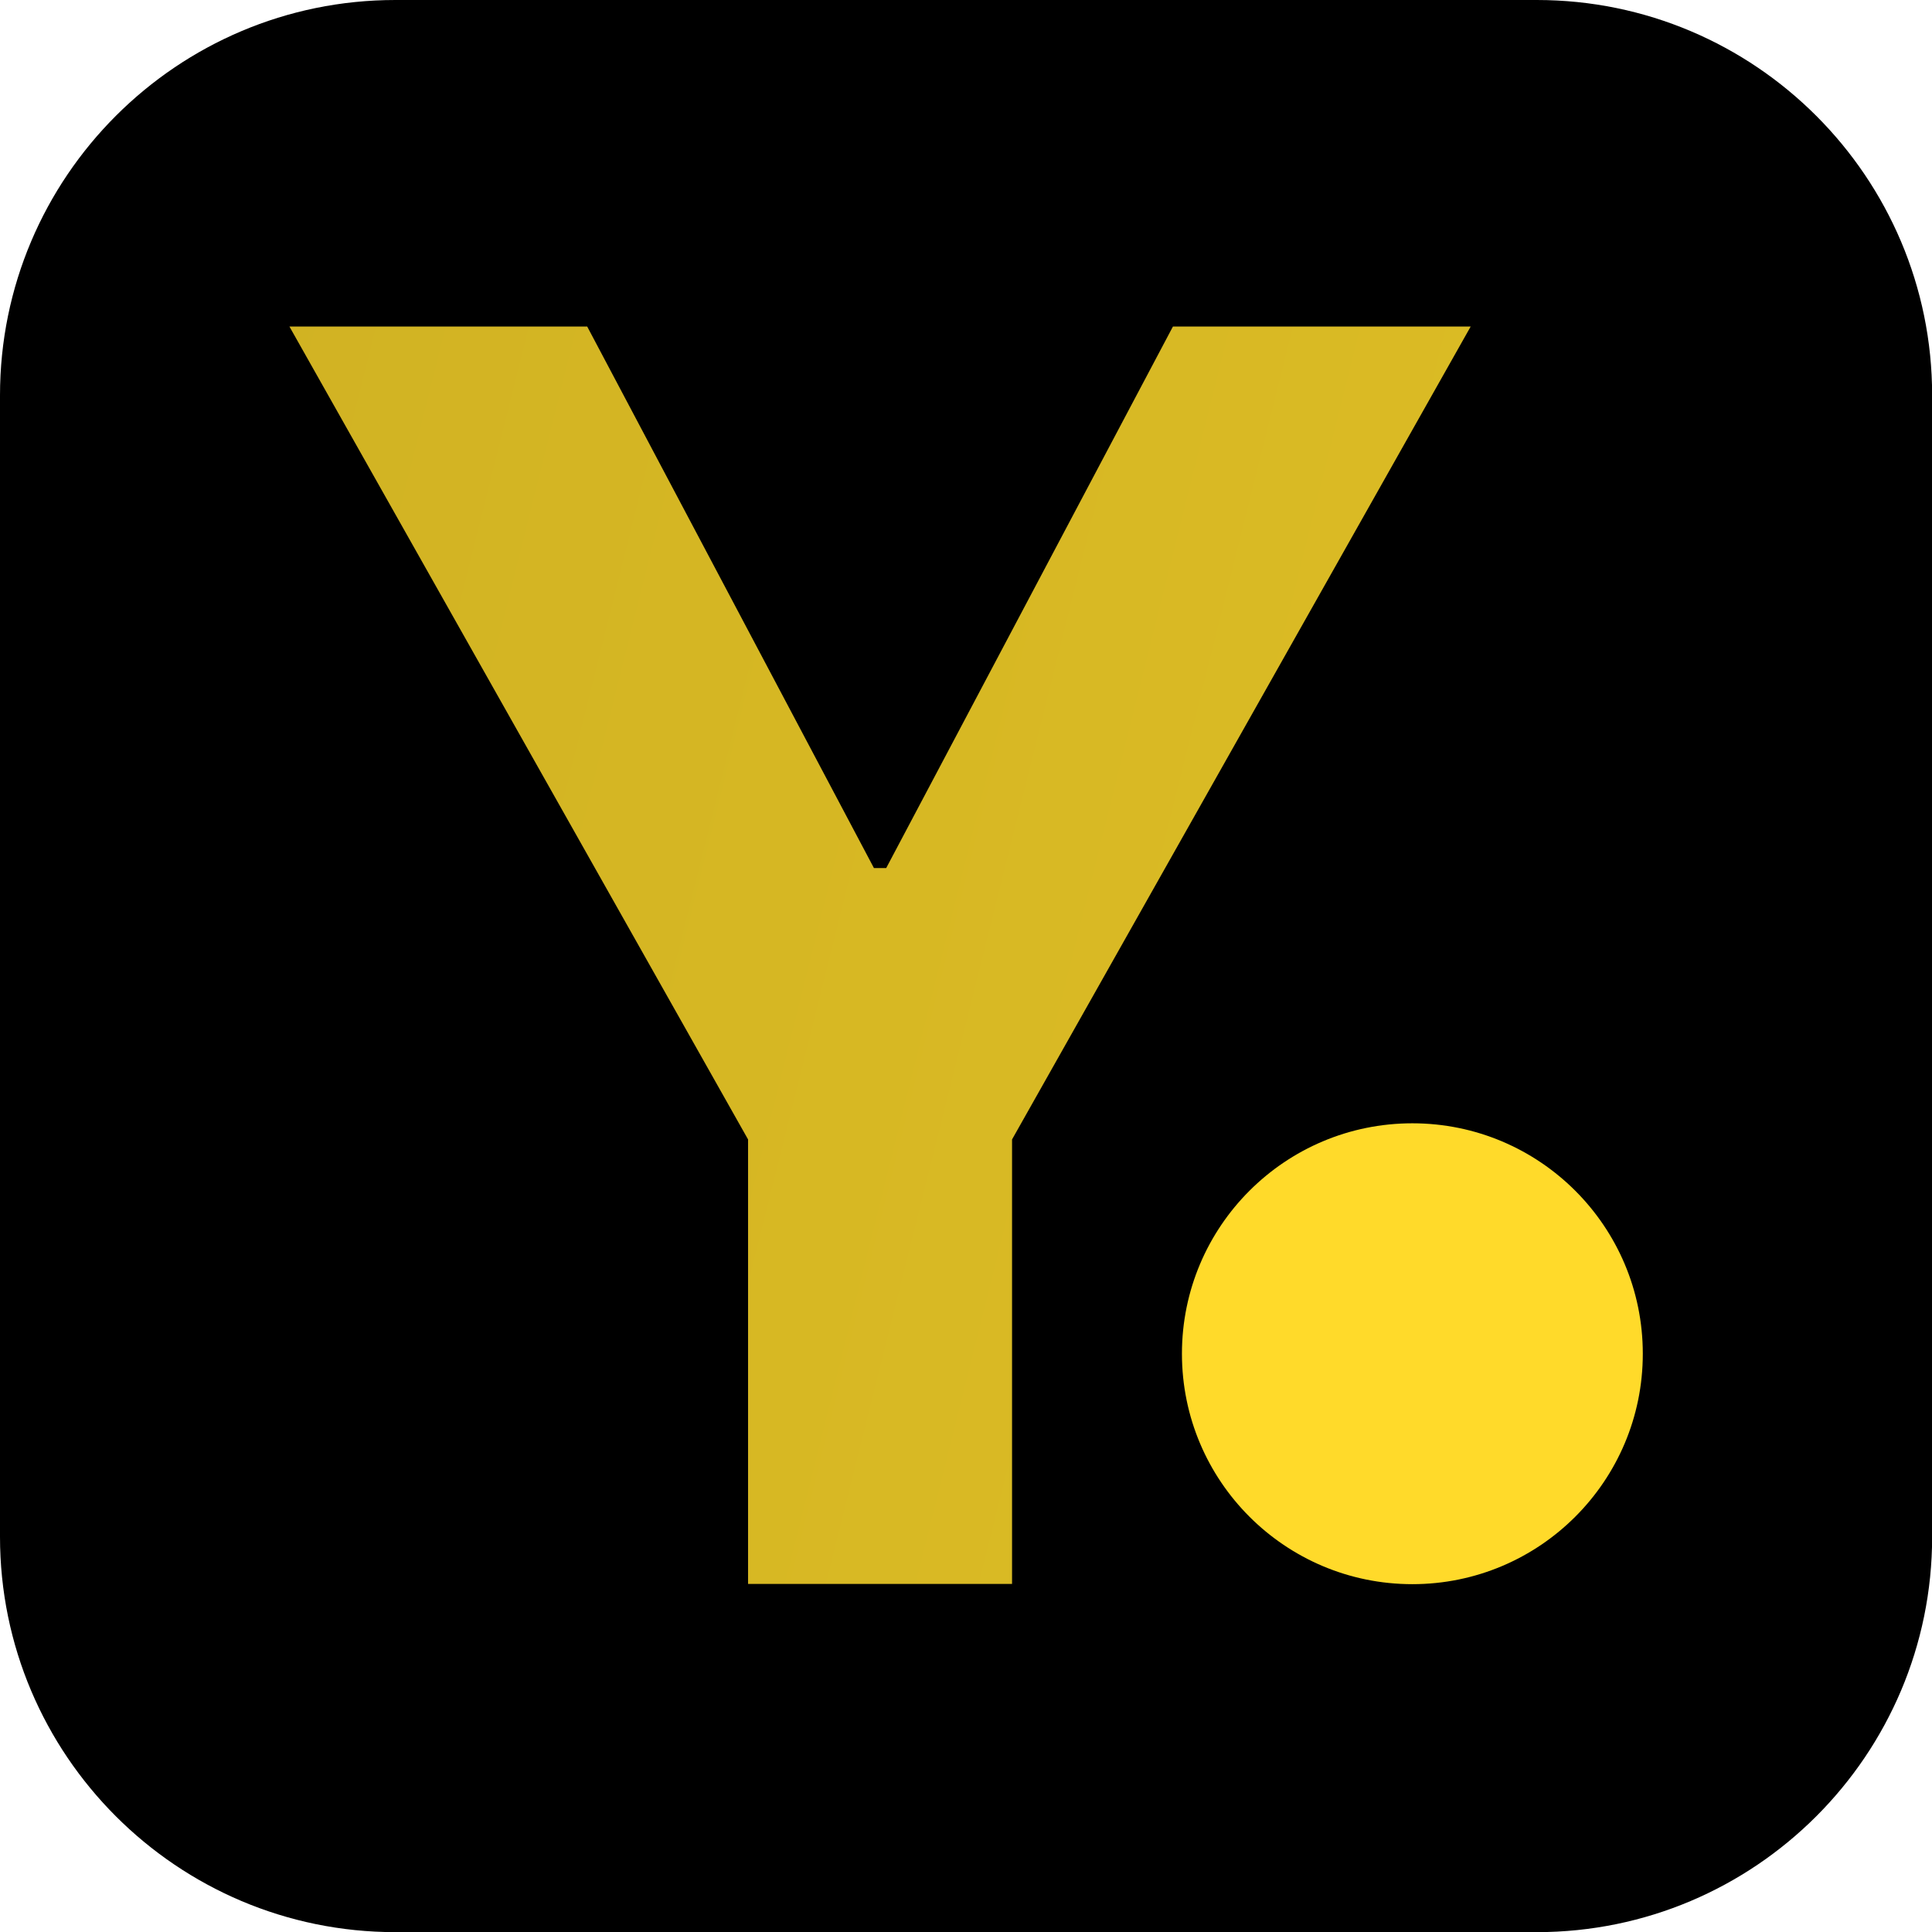
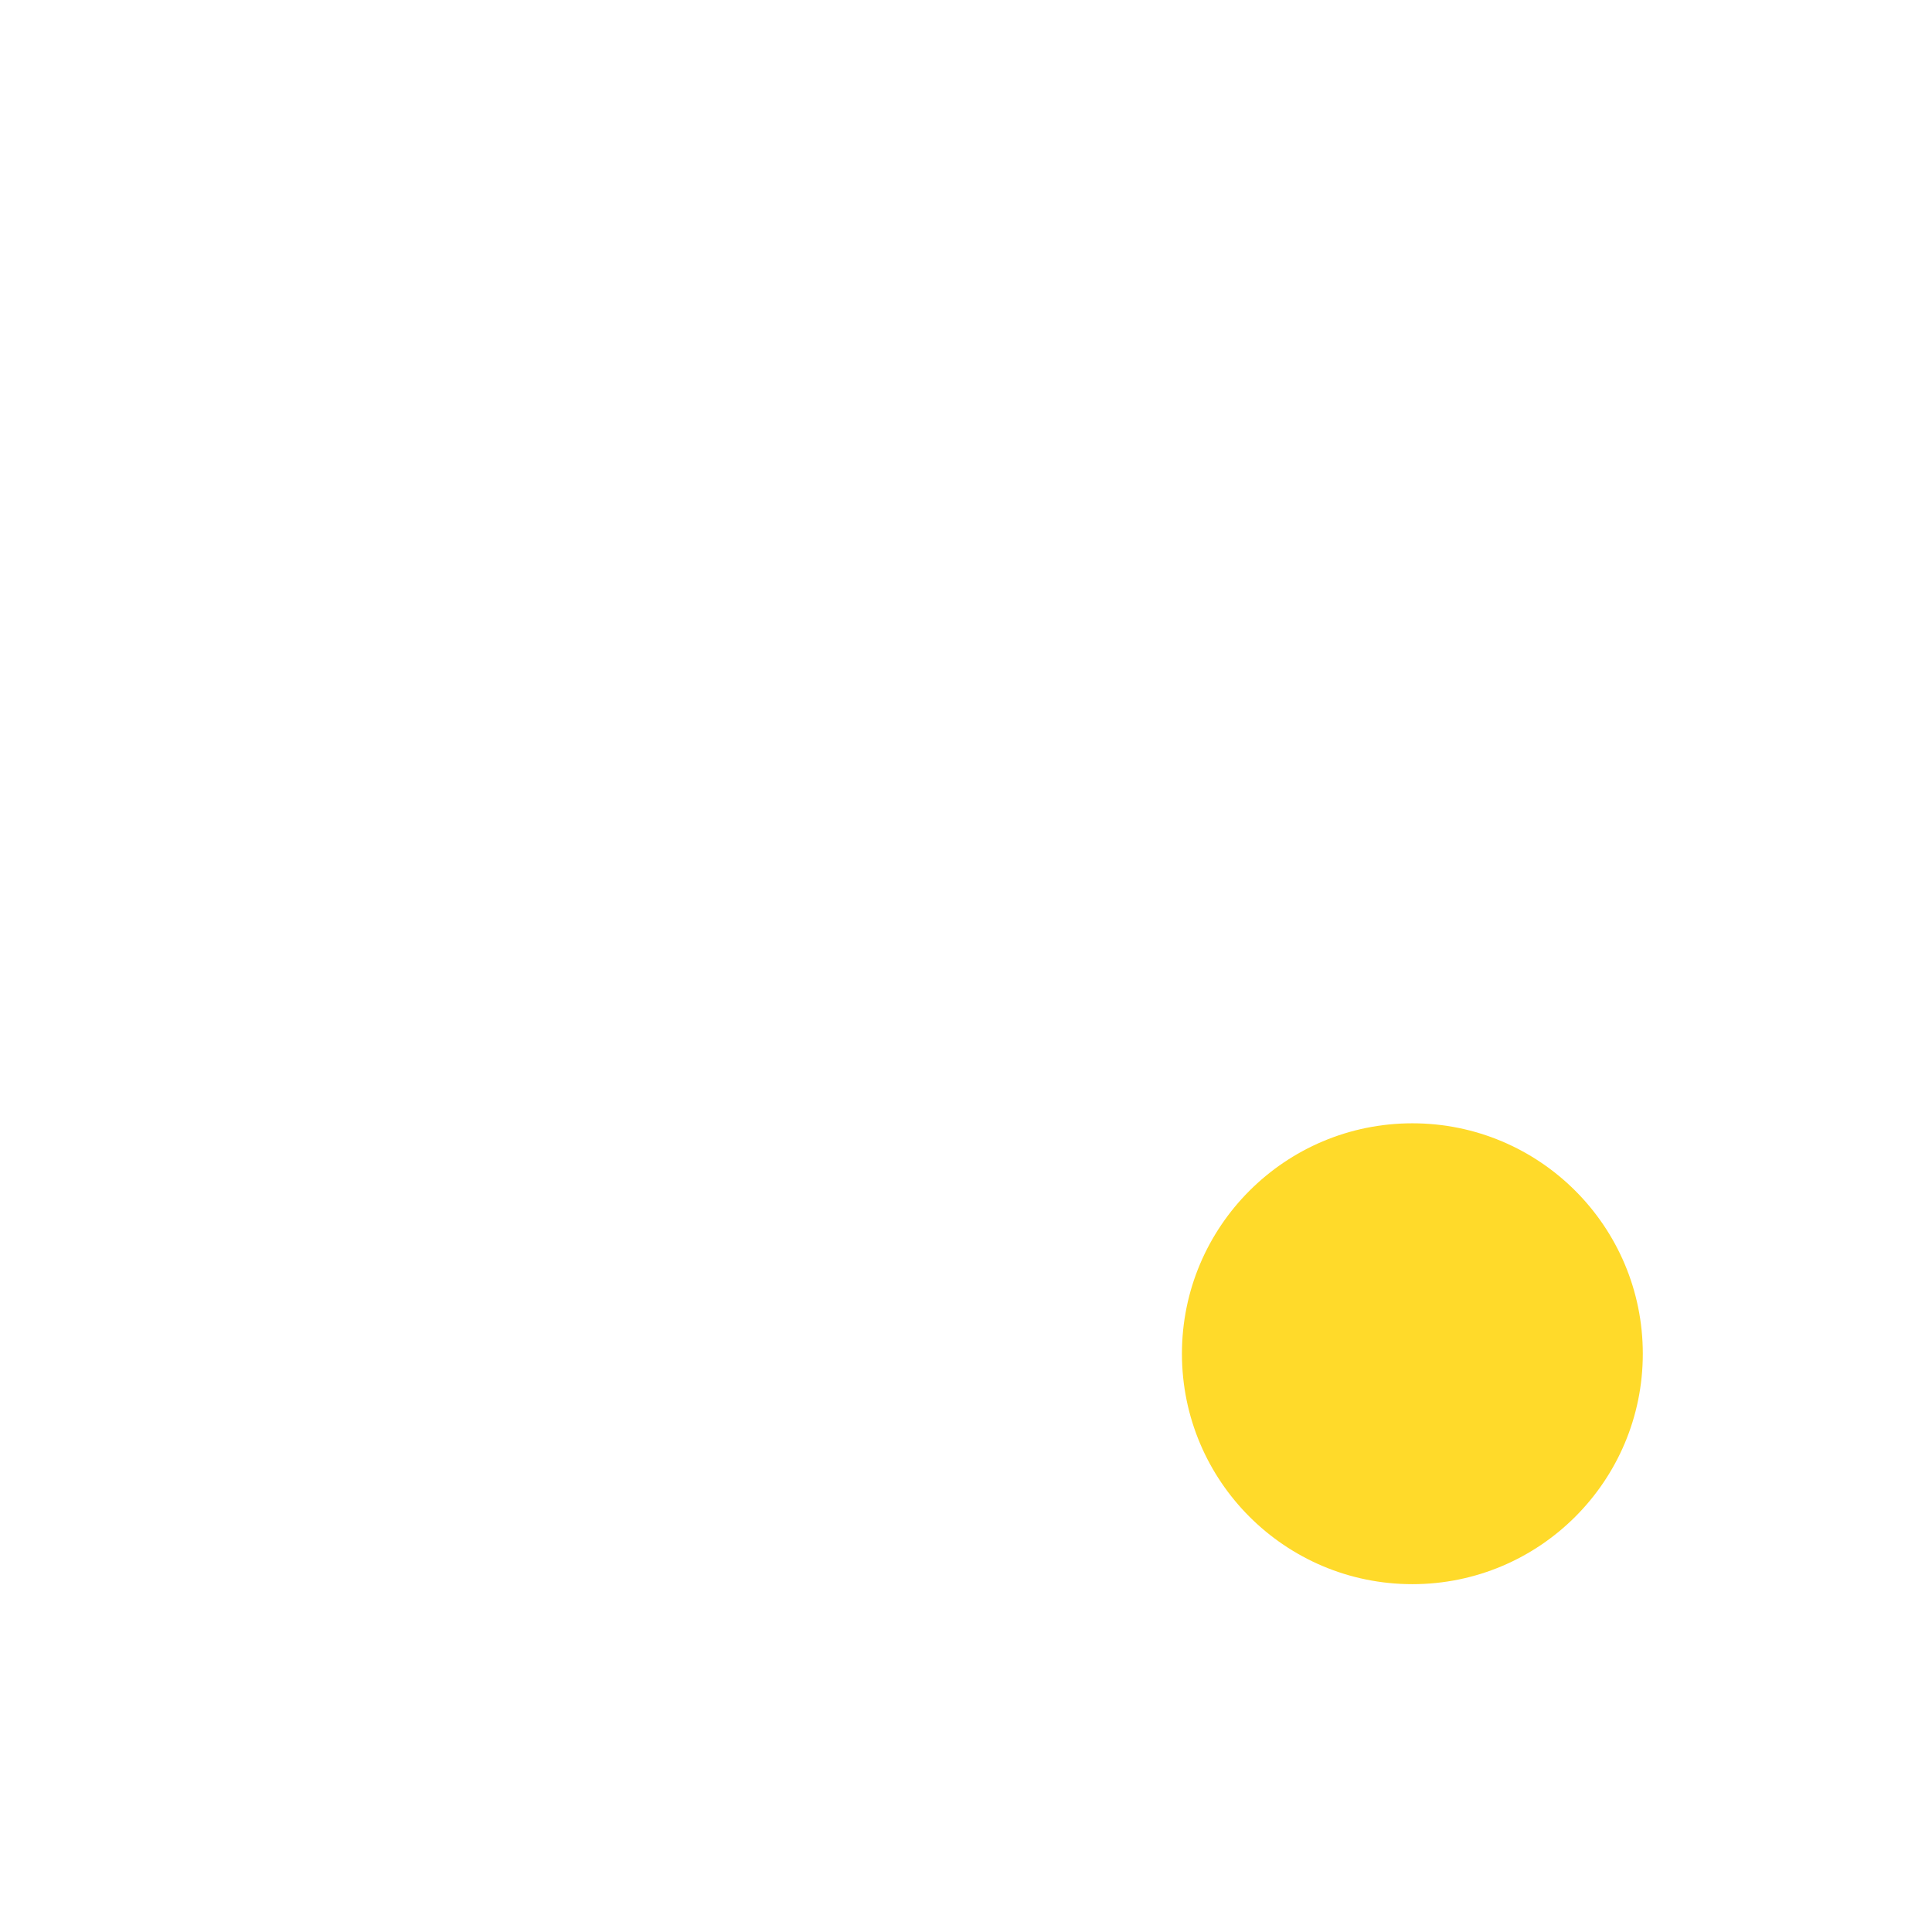
<svg xmlns="http://www.w3.org/2000/svg" width="100%" height="100%" viewBox="0 0 420 420" version="1.1" xml:space="preserve" style="fill-rule:evenodd;clip-rule:evenodd;stroke-linejoin:round;stroke-miterlimit:2;">
  <g transform="matrix(4.667,0,0,4.667,0,0)">
-     <path d="M90,18.416L90,71.584C90,81.748 81.748,90 71.584,90L18.416,90C8.252,90 0,81.748 0,71.584L0,18.416C0,8.252 8.252,0 18.416,0L71.584,0C81.748,0 90,8.252 90,18.416Z" />
-   </g>
+     </g>
  <g transform="matrix(6.634,0,0,6.634,-154.962,70.986)">
-     <path d="M32.843,0L42.601,0L51.997,17.745L52.399,17.745L61.795,0L71.552,0L56.523,26.638L56.523,41.204L47.872,41.204L47.872,26.638L32.843,0Z" style="fill:url(#_Linear1);fill-rule:nonzero;" />
-   </g>
+     </g>
  <g transform="matrix(2.783,0,0,2.783,-96.498,93.914)">
    <circle cx="145" cy="72" r="18" style="fill:rgb(255,218,42);" />
  </g>
  <defs>
    <linearGradient id="_Linear1" x1="0" y1="0" x2="1" y2="0" gradientUnits="userSpaceOnUse" gradientTransform="matrix(198.242,57.321,-57.321,198.242,22.581,-6.953)">
      <stop offset="0" style="stop-color:rgb(255,218,42);stop-opacity:0.81" />
      <stop offset="1" style="stop-color:rgb(255,218,42);stop-opacity:1" />
    </linearGradient>
  </defs>
</svg>